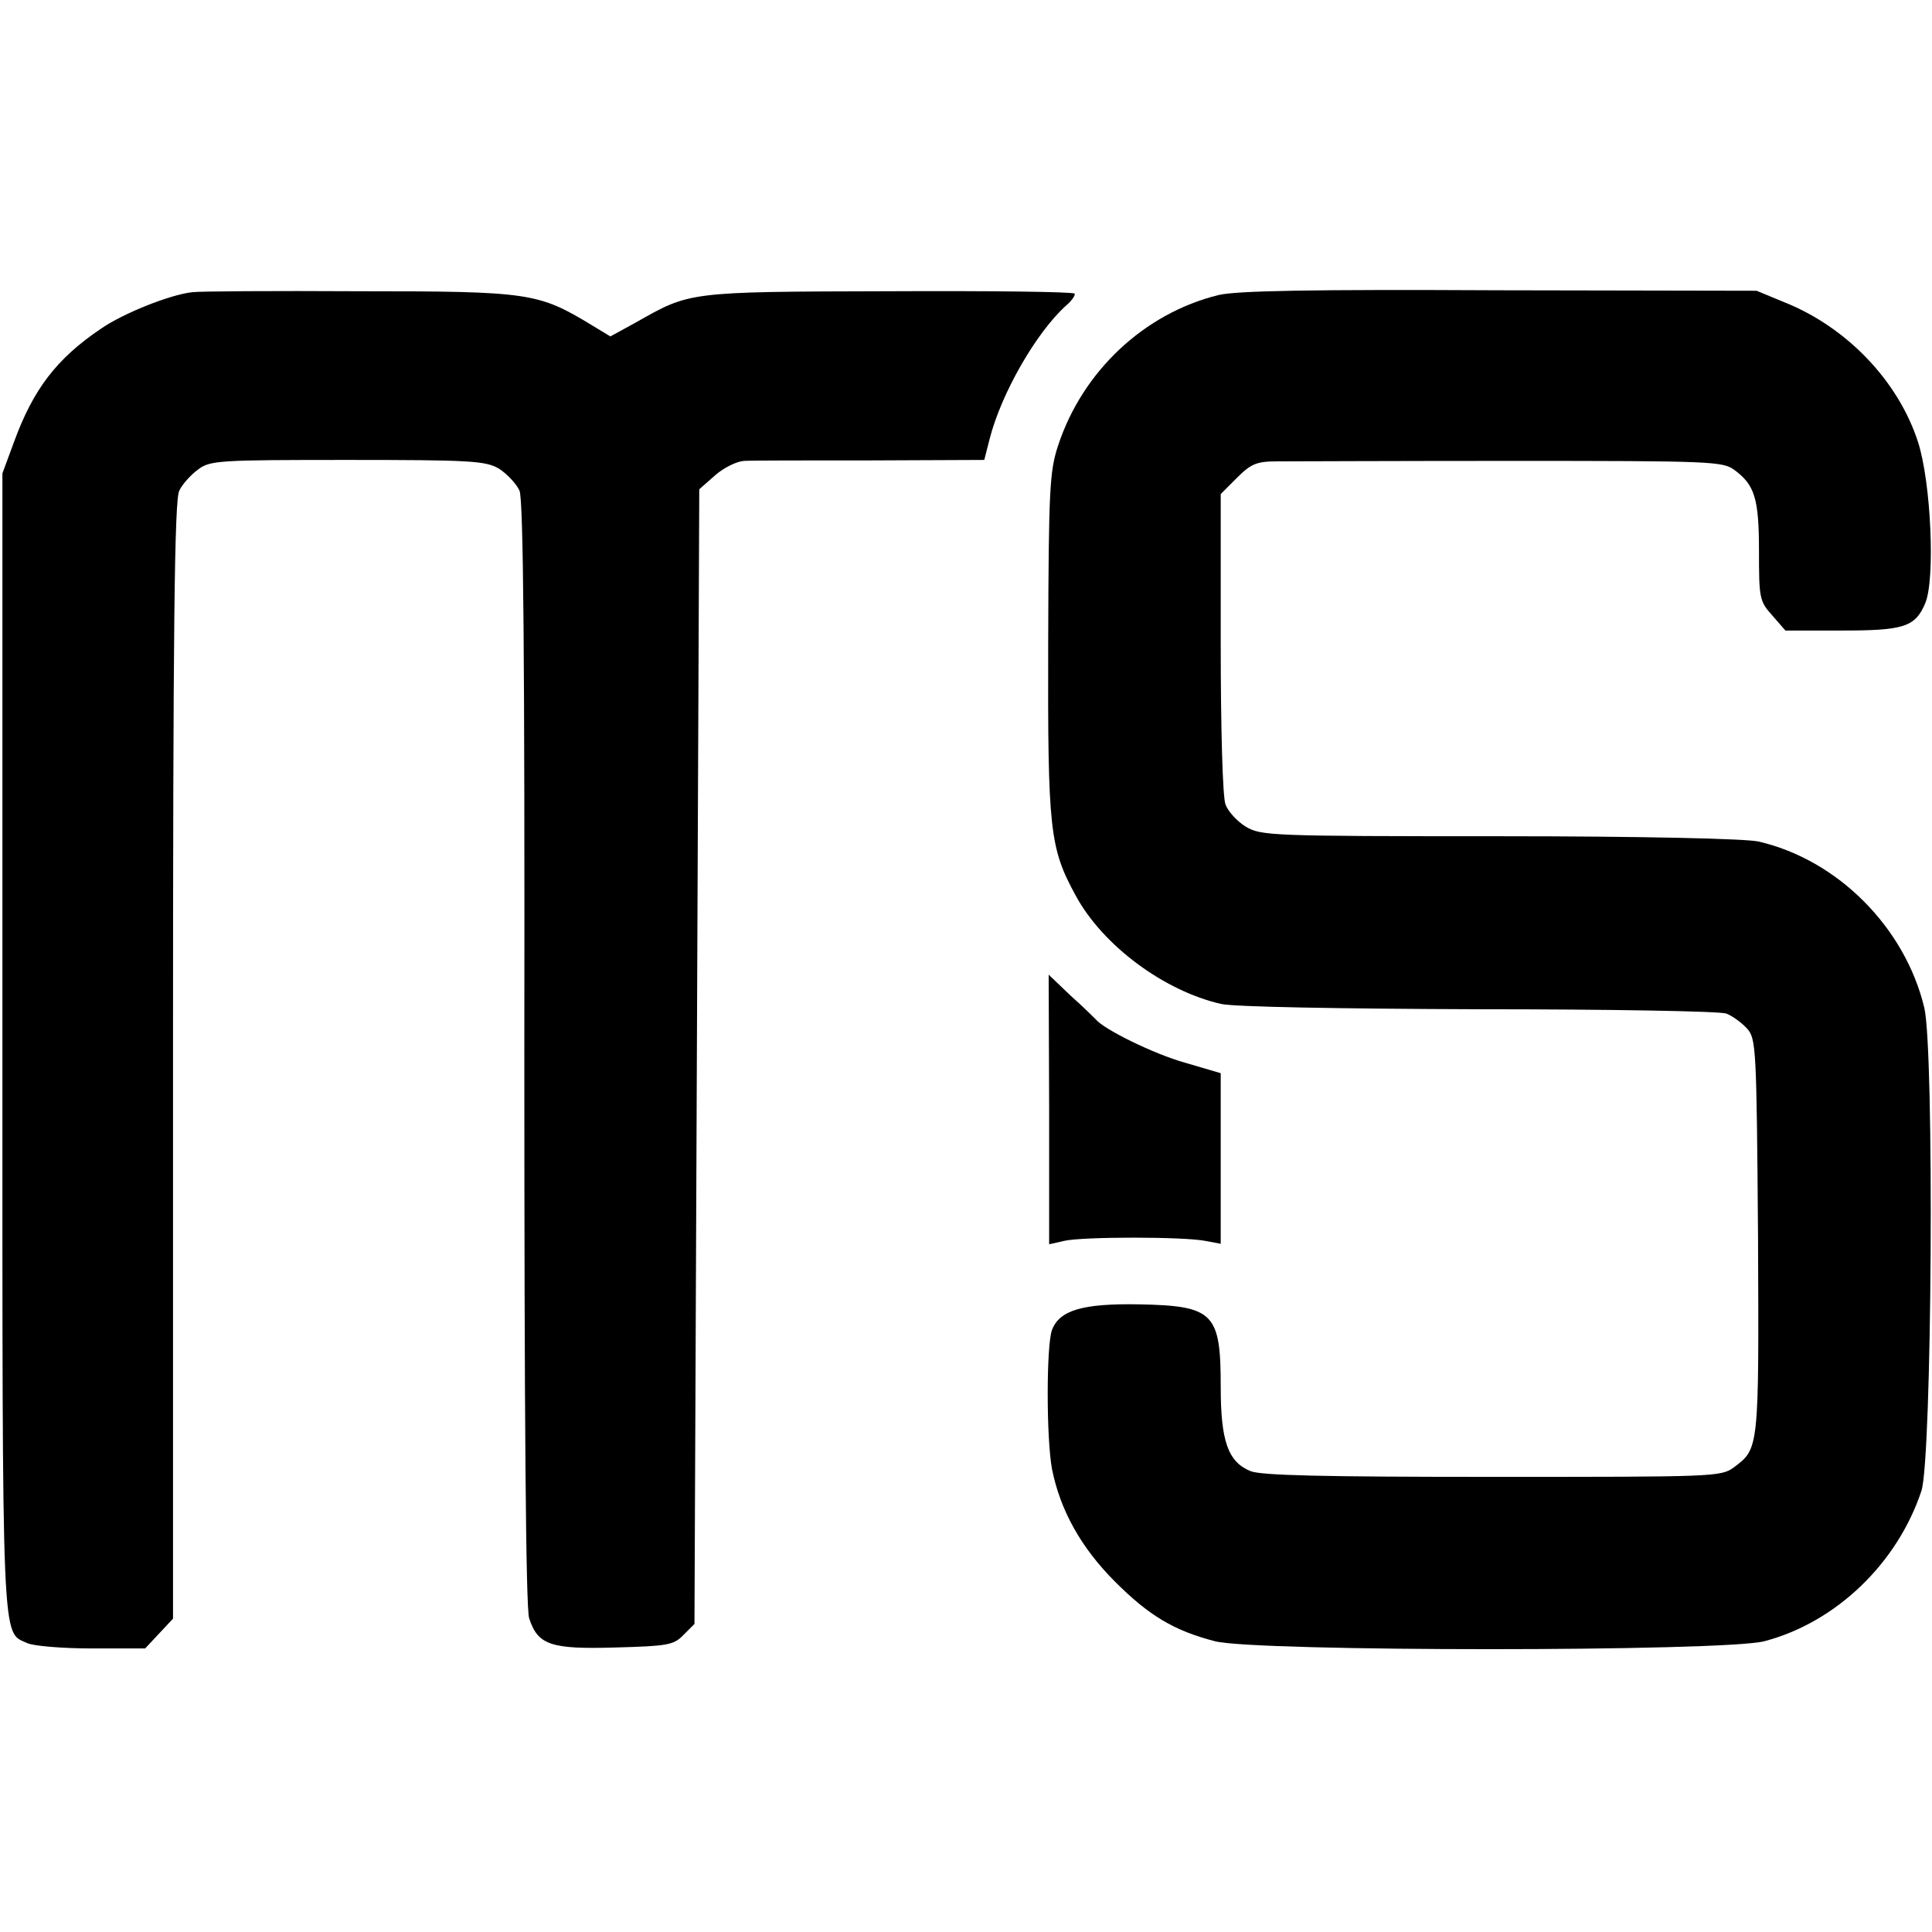
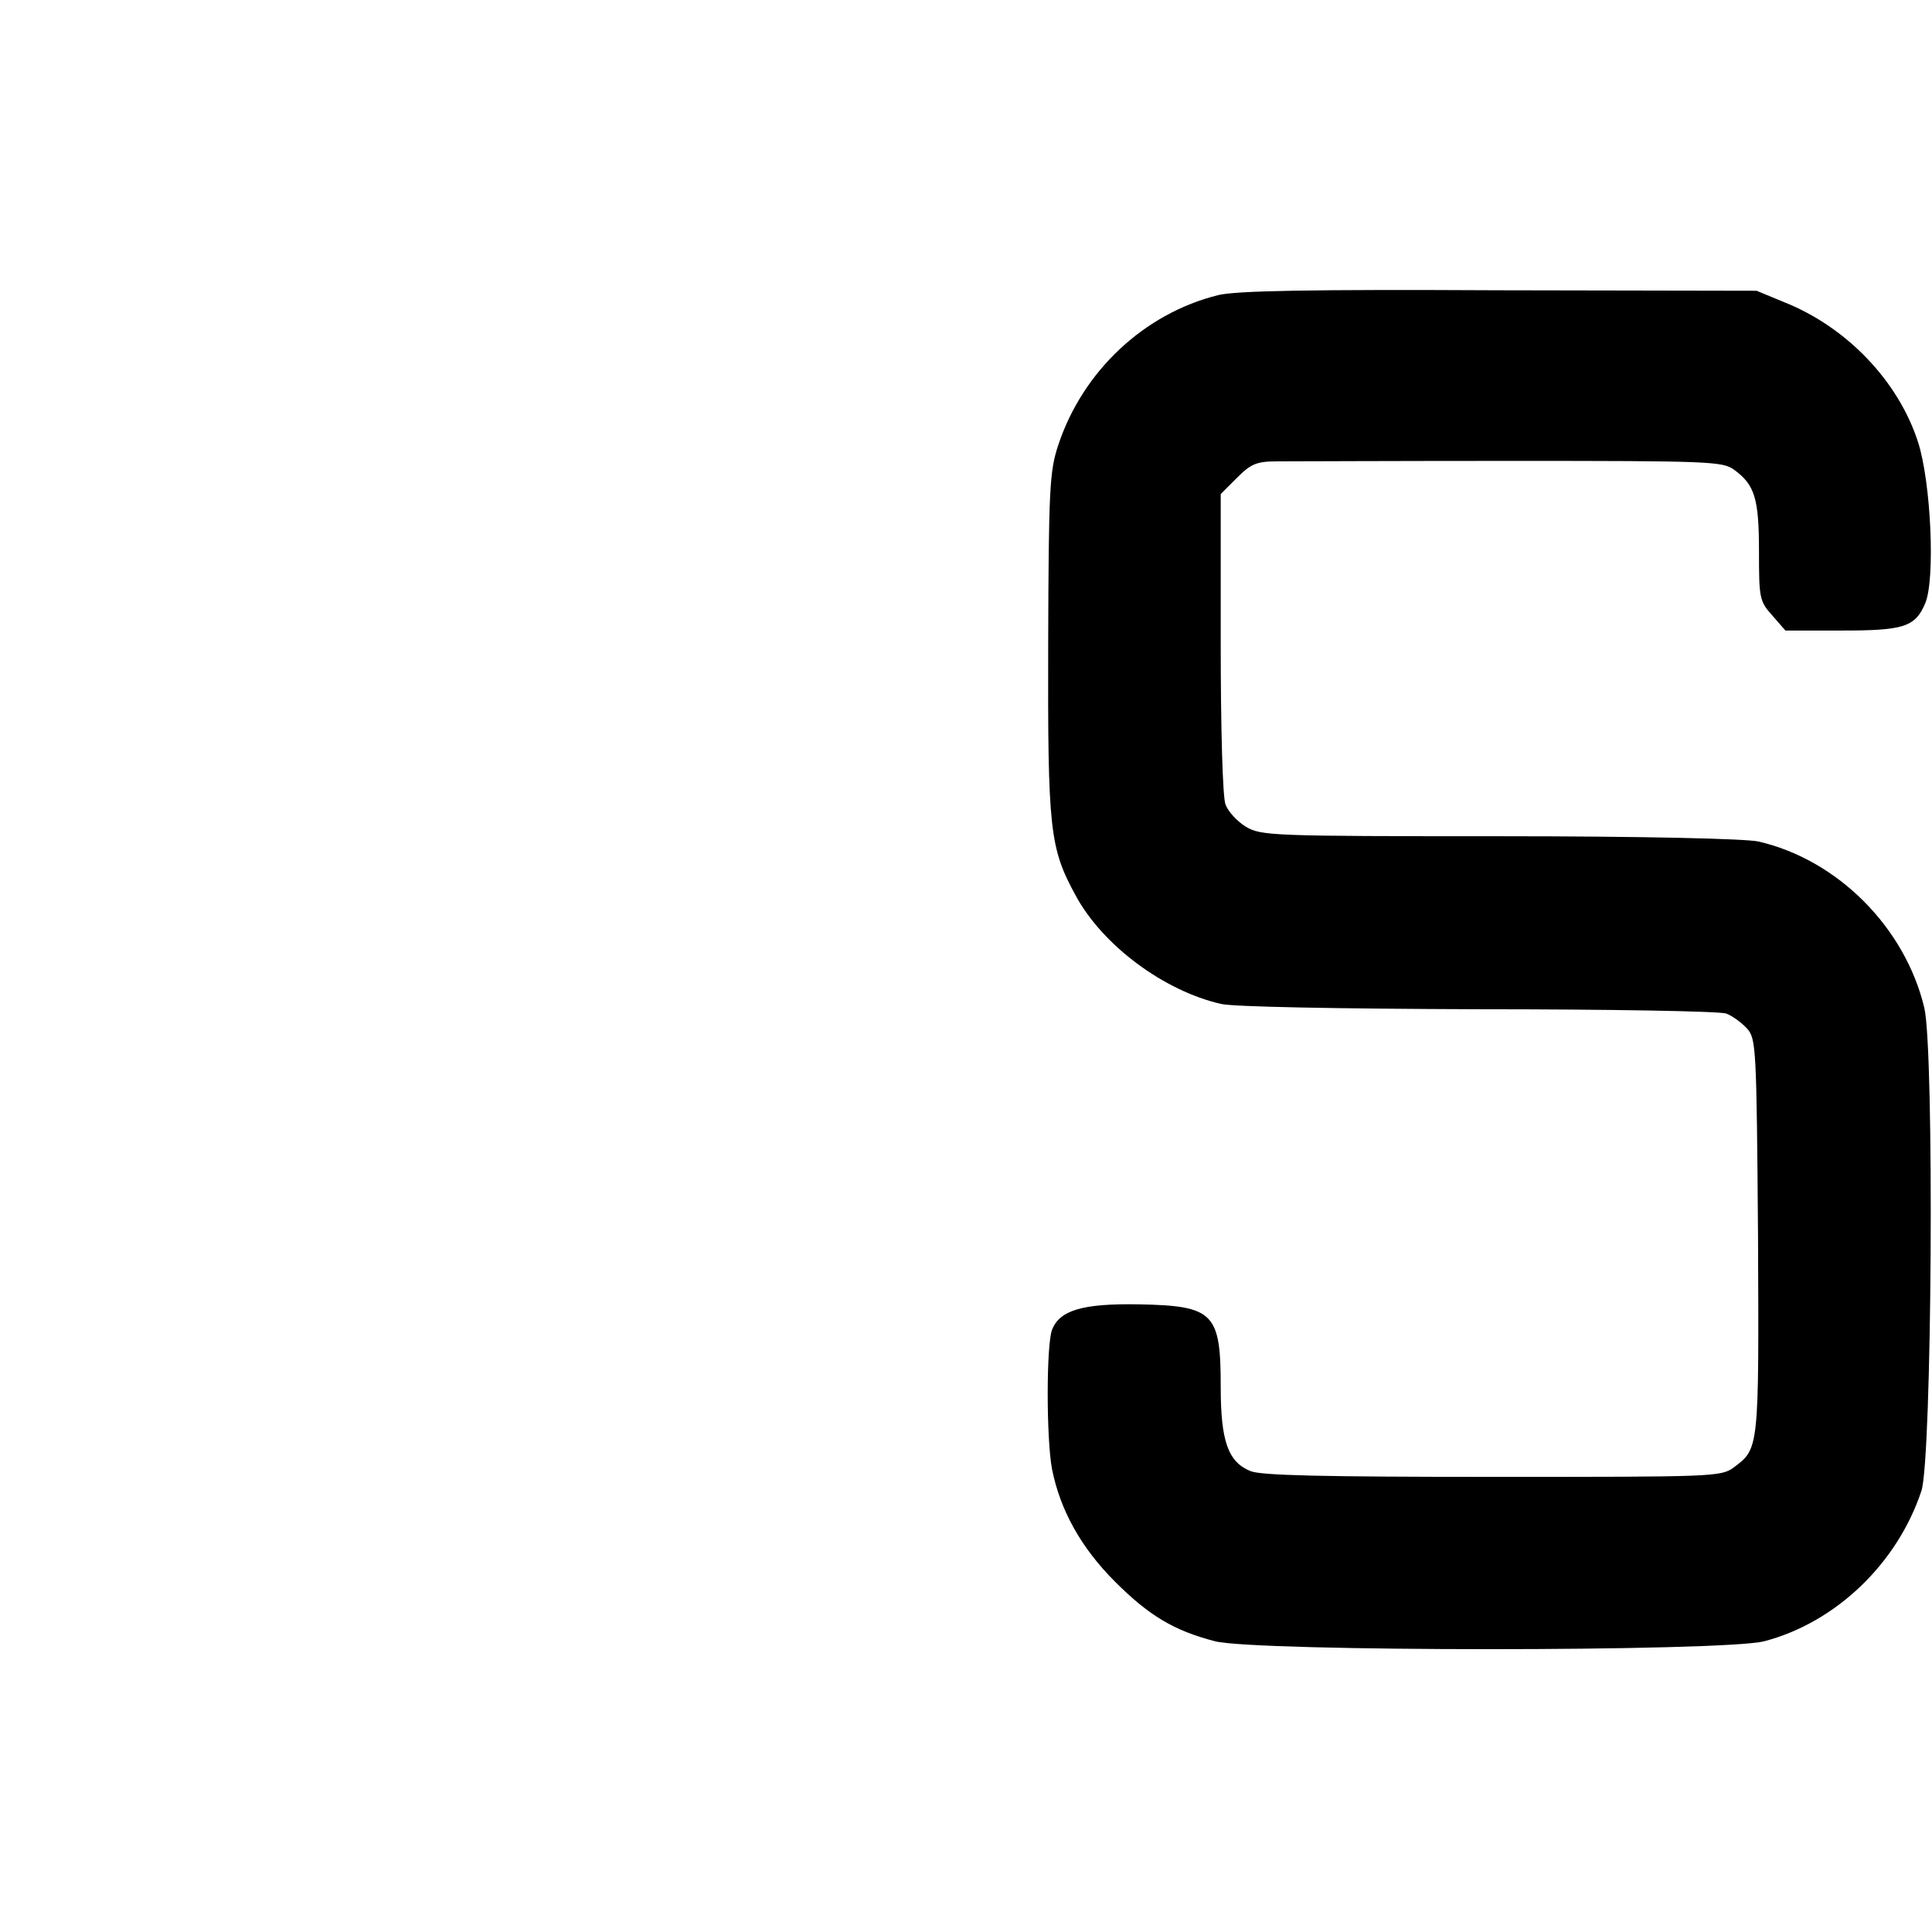
<svg xmlns="http://www.w3.org/2000/svg" version="1.0" width="402pt" height="402pt" viewBox="0 0 402 402" preserveAspectRatio="xMidYMid meet">
  <g transform="translate(0,402) scale(0.1,-0.1)" fill="#000000" stroke="none">
-     <path d="M400 3412 c-46 -5 -144 -44 -190 -76 -92 -62 -141 -126 -181 -236 l-24 -65 0 -1186 c0 -1278 -2 -1223 52 -1248 13 -6 74 -11 134 -11 l111 0 29 31 29 31 0 1162 c0 901 3 1166 13 1185 6 13 24 33 39 44 25 19 43 20 311 20 258 0 287 -2 315 -18 17 -11 36 -31 43 -46 8 -20 11 -338 10 -1171 0 -749 3 -1154 10 -1175 18 -56 45 -65 180 -61 108 3 121 5 141 26 l23 23 5 1180 5 1181 33 29 c18 16 45 29 60 30 15 1 133 1 264 1 l236 1 11 43 c24 95 97 222 159 278 12 10 20 22 18 25 -3 4 -177 6 -388 5 -419 -1 -412 -1 -525 -65 l-53 -29 -38 23 c-112 68 -129 71 -487 71 -176 1 -331 0 -345 -2z" />
    <path d="M2535 3406 c-154 -38 -282 -158 -333 -312 -18 -54 -20 -89 -21 -414 -1 -387 3 -424 57 -523 56 -104 184 -199 303 -226 27 -6 240 -10 537 -11 270 0 502 -4 514 -9 13 -5 32 -19 43 -31 19 -21 20 -38 23 -434 2 -442 2 -440 -50 -479 -27 -20 -41 -20 -502 -20 -357 0 -482 3 -504 12 -47 19 -62 63 -62 175 0 154 -14 169 -170 172 -117 2 -165 -12 -181 -53 -12 -32 -12 -226 0 -290 17 -85 60 -163 131 -234 71 -71 123 -102 208 -124 85 -22 1058 -22 1143 0 149 39 277 162 327 313 22 67 27 915 6 1005 -40 167 -180 308 -345 346 -26 6 -242 11 -539 11 -477 0 -496 1 -528 20 -18 11 -37 32 -42 46 -6 14 -10 158 -10 336 l0 310 34 34 c29 29 41 34 83 34 26 0 246 1 487 1 418 0 441 -1 465 -19 42 -31 51 -59 51 -169 0 -98 1 -104 28 -134 l27 -31 116 0 c130 0 154 7 175 57 21 50 12 251 -15 335 -41 127 -148 239 -278 291 l-58 24 -535 1 c-395 2 -548 -1 -585 -10z" />
-     <path d="M2183 1711 l0 -280 31 7 c38 9 249 9 294 0 l32 -6 0 177 0 178 -75 22 c-64 18 -168 69 -185 90 -3 3 -26 26 -52 49 l-46 44 1 -281z" />
  </g>
</svg>